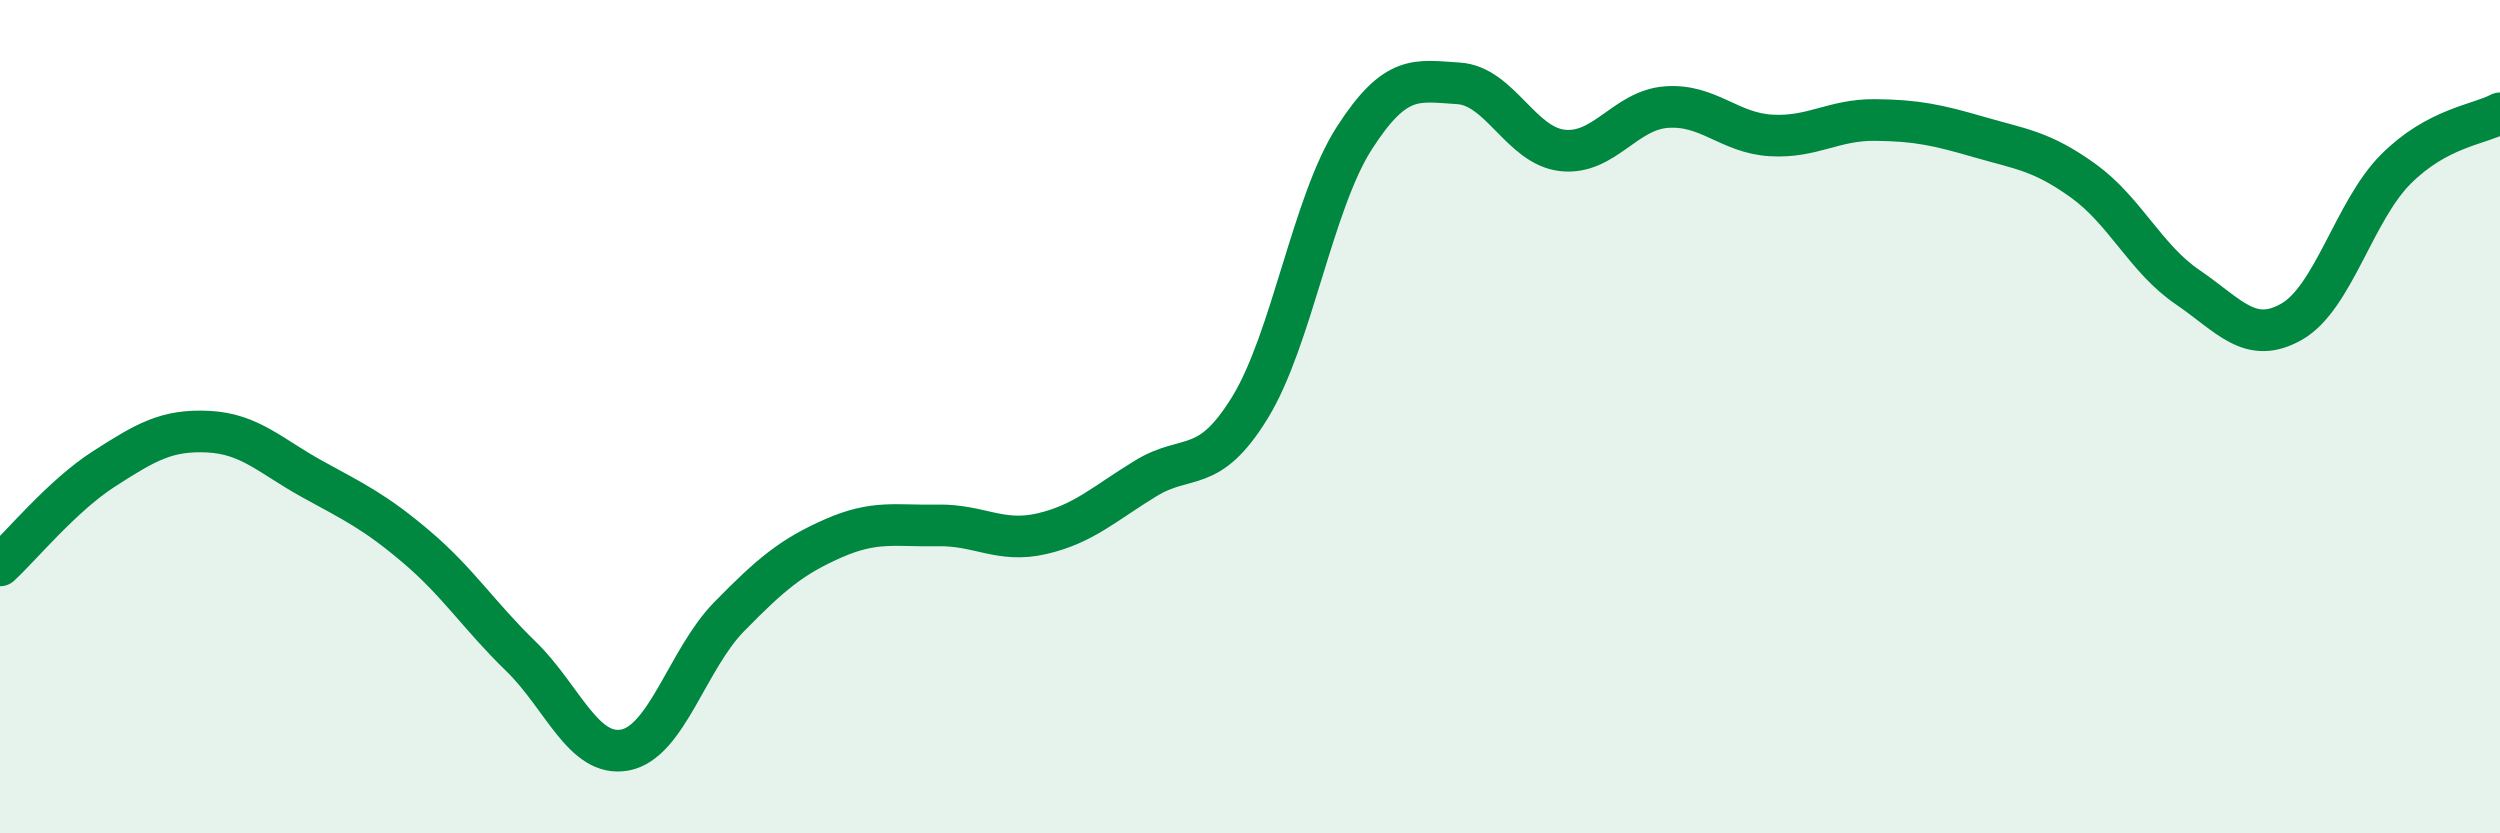
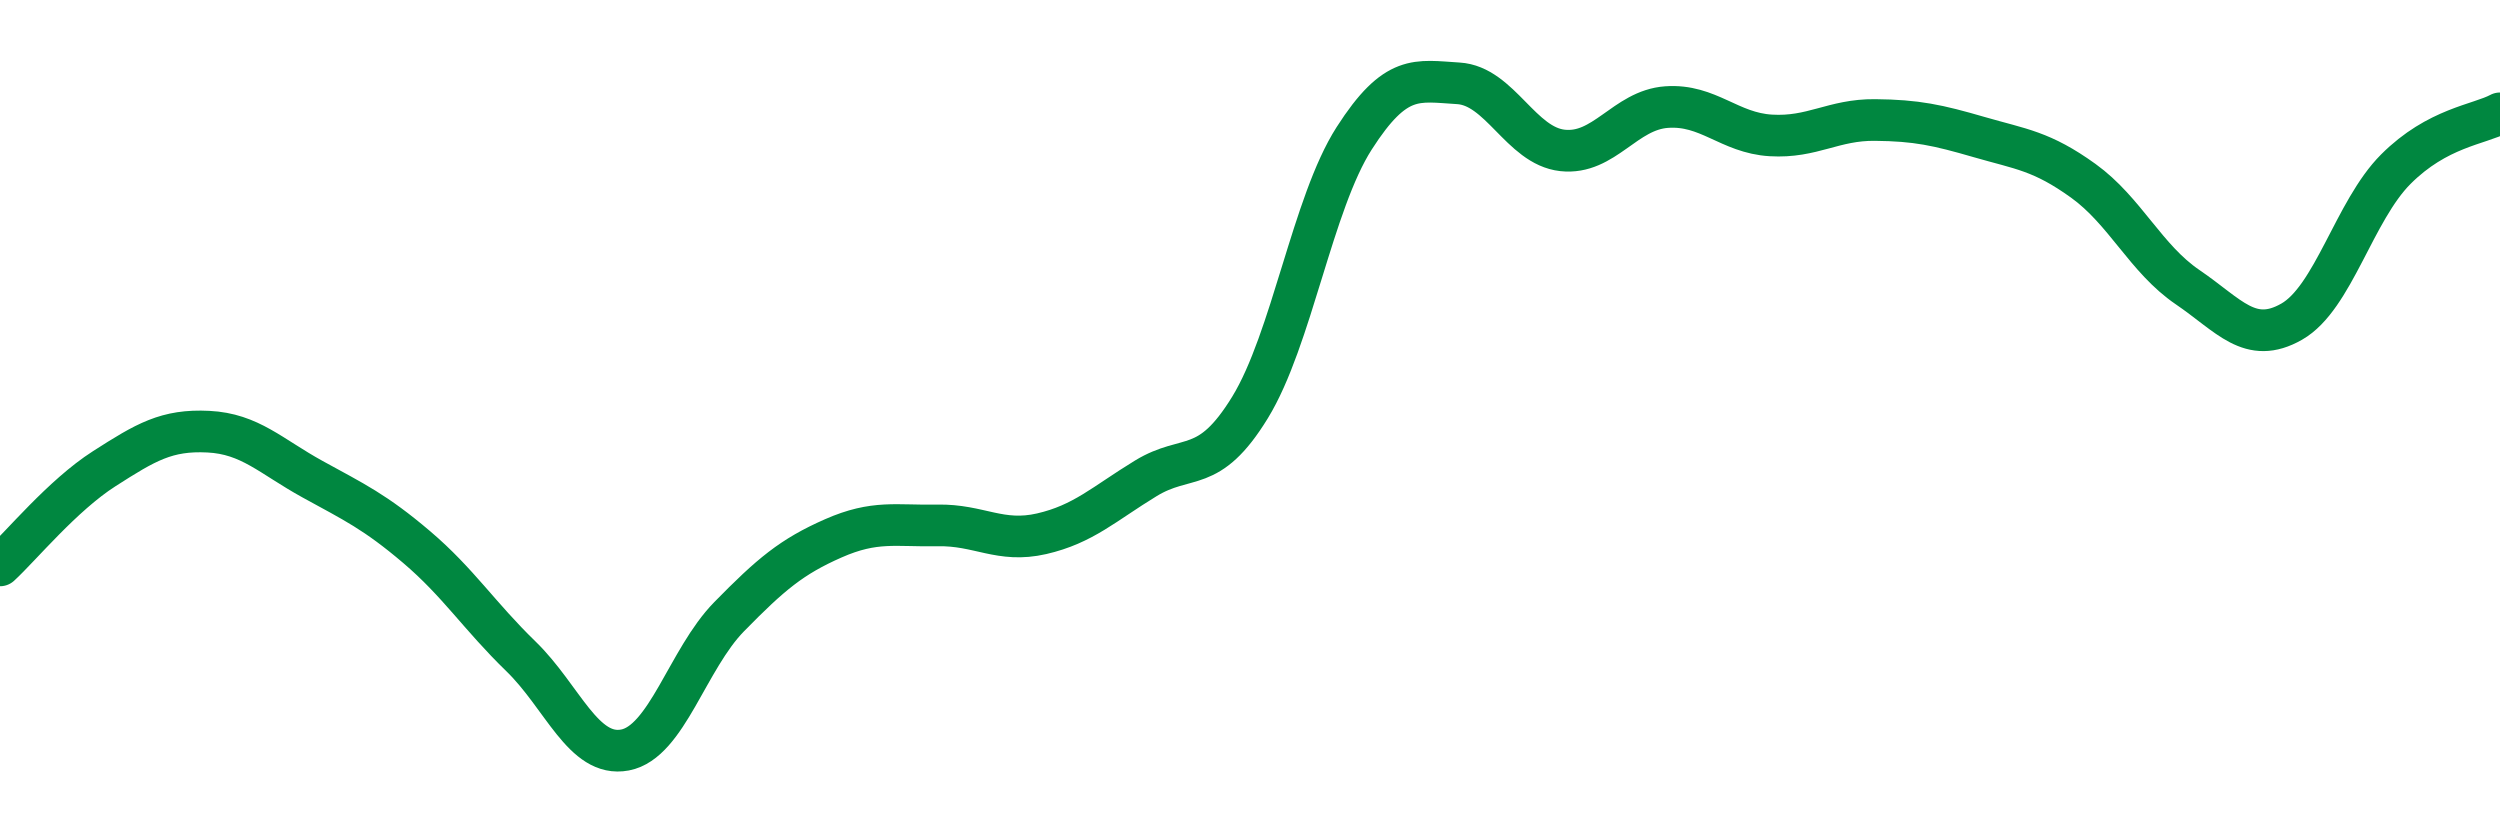
<svg xmlns="http://www.w3.org/2000/svg" width="60" height="20" viewBox="0 0 60 20">
-   <path d="M 0,13.57 C 0.5,13.11 1.5,11.89 2.5,11.25 C 3.5,10.61 4,10.31 5,10.36 C 6,10.41 6.5,10.95 7.5,11.5 C 8.5,12.05 9,12.28 10,13.13 C 11,13.98 11.5,14.78 12.5,15.75 C 13.5,16.72 14,18.19 15,18 C 16,17.81 16.5,15.82 17.5,14.8 C 18.5,13.78 19,13.36 20,12.92 C 21,12.48 21.5,12.63 22.5,12.61 C 23.5,12.59 24,13.04 25,12.81 C 26,12.58 26.5,12.09 27.5,11.48 C 28.5,10.87 29,11.41 30,9.78 C 31,8.15 31.5,4.88 32.5,3.32 C 33.5,1.76 34,1.94 35,2 C 36,2.06 36.5,3.5 37.5,3.61 C 38.5,3.72 39,2.64 40,2.57 C 41,2.5 41.5,3.19 42.5,3.25 C 43.5,3.31 44,2.87 45,2.88 C 46,2.89 46.5,3 47.5,3.29 C 48.5,3.58 49,3.62 50,4.34 C 51,5.06 51.5,6.21 52.5,6.89 C 53.5,7.57 54,8.29 55,7.72 C 56,7.15 56.5,5.06 57.5,4.06 C 58.5,3.06 59.5,2.99 60,2.72L60 20L0 20Z" fill="#008740" opacity="0.1" stroke-linecap="round" stroke-linejoin="round" />
  <path d="M 0,13.57 C 0.5,13.11 1.5,11.89 2.5,11.25 C 3.5,10.61 4,10.31 5,10.36 C 6,10.41 6.5,10.95 7.5,11.5 C 8.5,12.05 9,12.28 10,13.13 C 11,13.98 11.5,14.78 12.5,15.75 C 13.5,16.72 14,18.19 15,18 C 16,17.81 16.5,15.82 17.5,14.8 C 18.5,13.78 19,13.36 20,12.92 C 21,12.48 21.5,12.63 22.5,12.61 C 23.5,12.59 24,13.04 25,12.81 C 26,12.58 26.5,12.09 27.5,11.48 C 28.5,10.87 29,11.41 30,9.78 C 31,8.15 31.5,4.88 32.5,3.32 C 33.5,1.76 34,1.94 35,2 C 36,2.06 36.5,3.5 37.5,3.61 C 38.5,3.72 39,2.64 40,2.57 C 41,2.5 41.5,3.19 42.5,3.25 C 43.5,3.31 44,2.87 45,2.88 C 46,2.89 46.5,3 47.5,3.29 C 48.5,3.58 49,3.62 50,4.34 C 51,5.06 51.5,6.21 52.5,6.89 C 53.5,7.57 54,8.29 55,7.72 C 56,7.15 56.5,5.06 57.5,4.06 C 58.5,3.06 59.5,2.99 60,2.72" stroke="#008740" stroke-width="1" fill="none" stroke-linecap="round" stroke-linejoin="round" />
</svg>